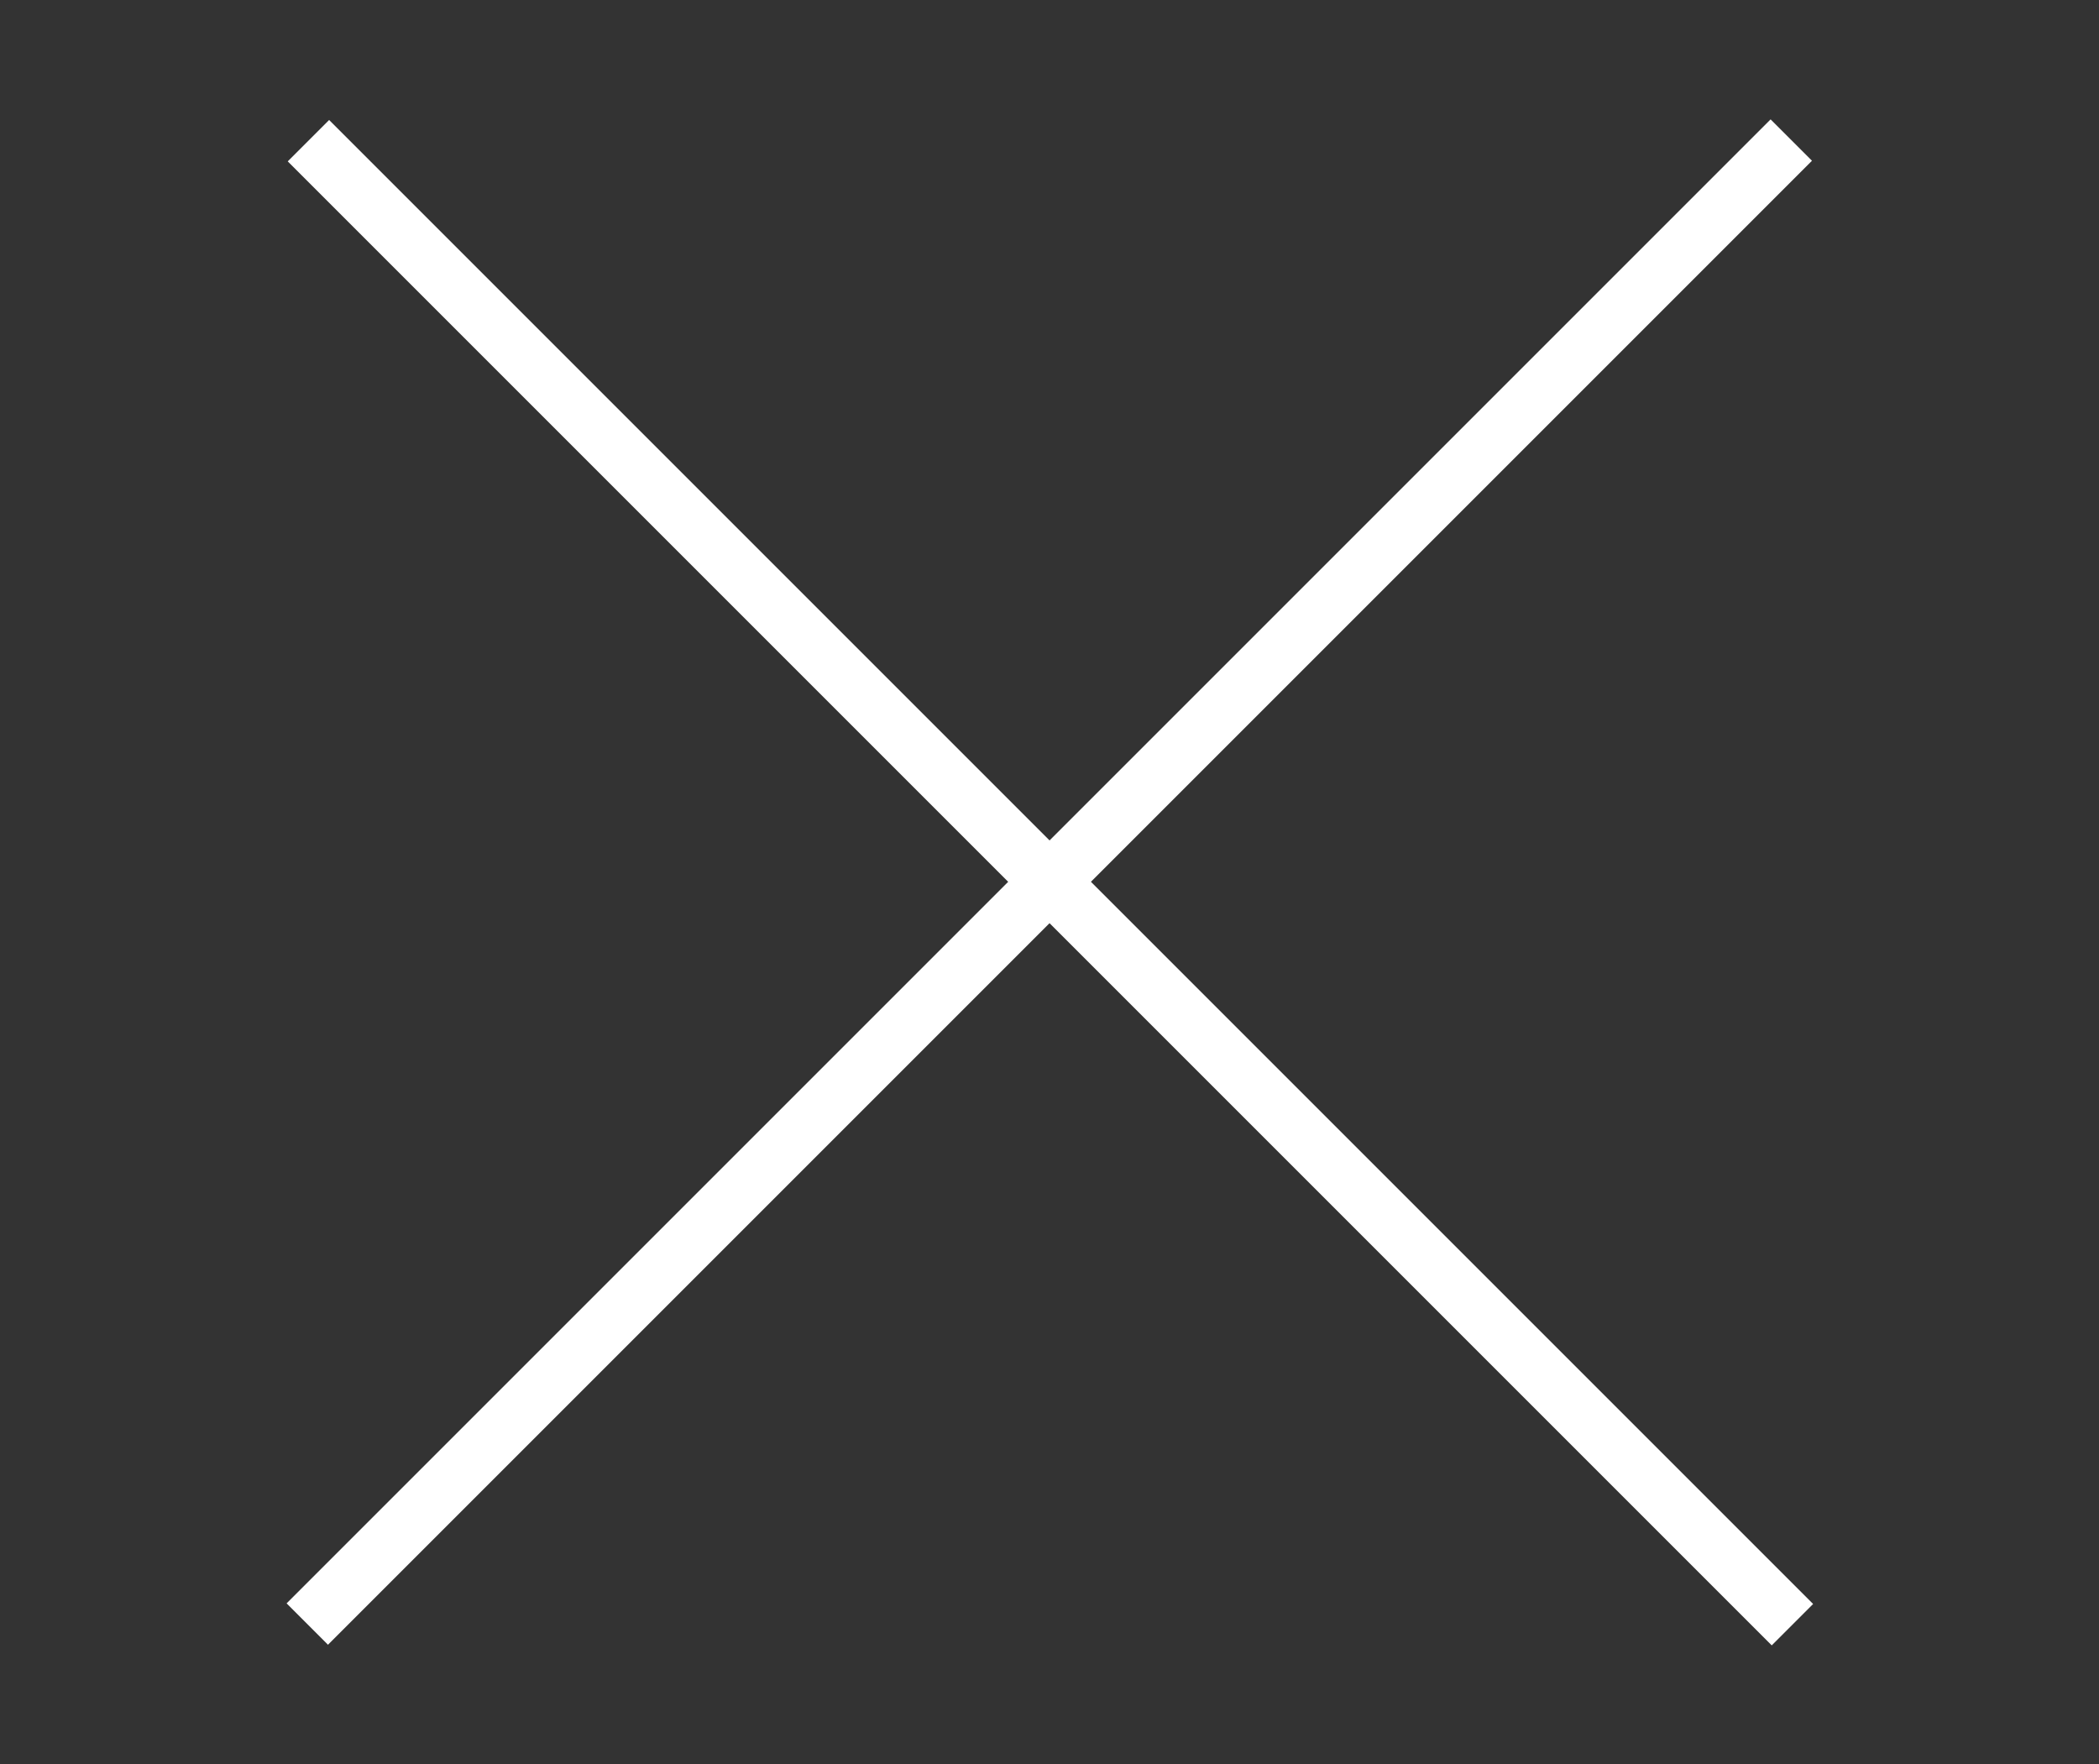
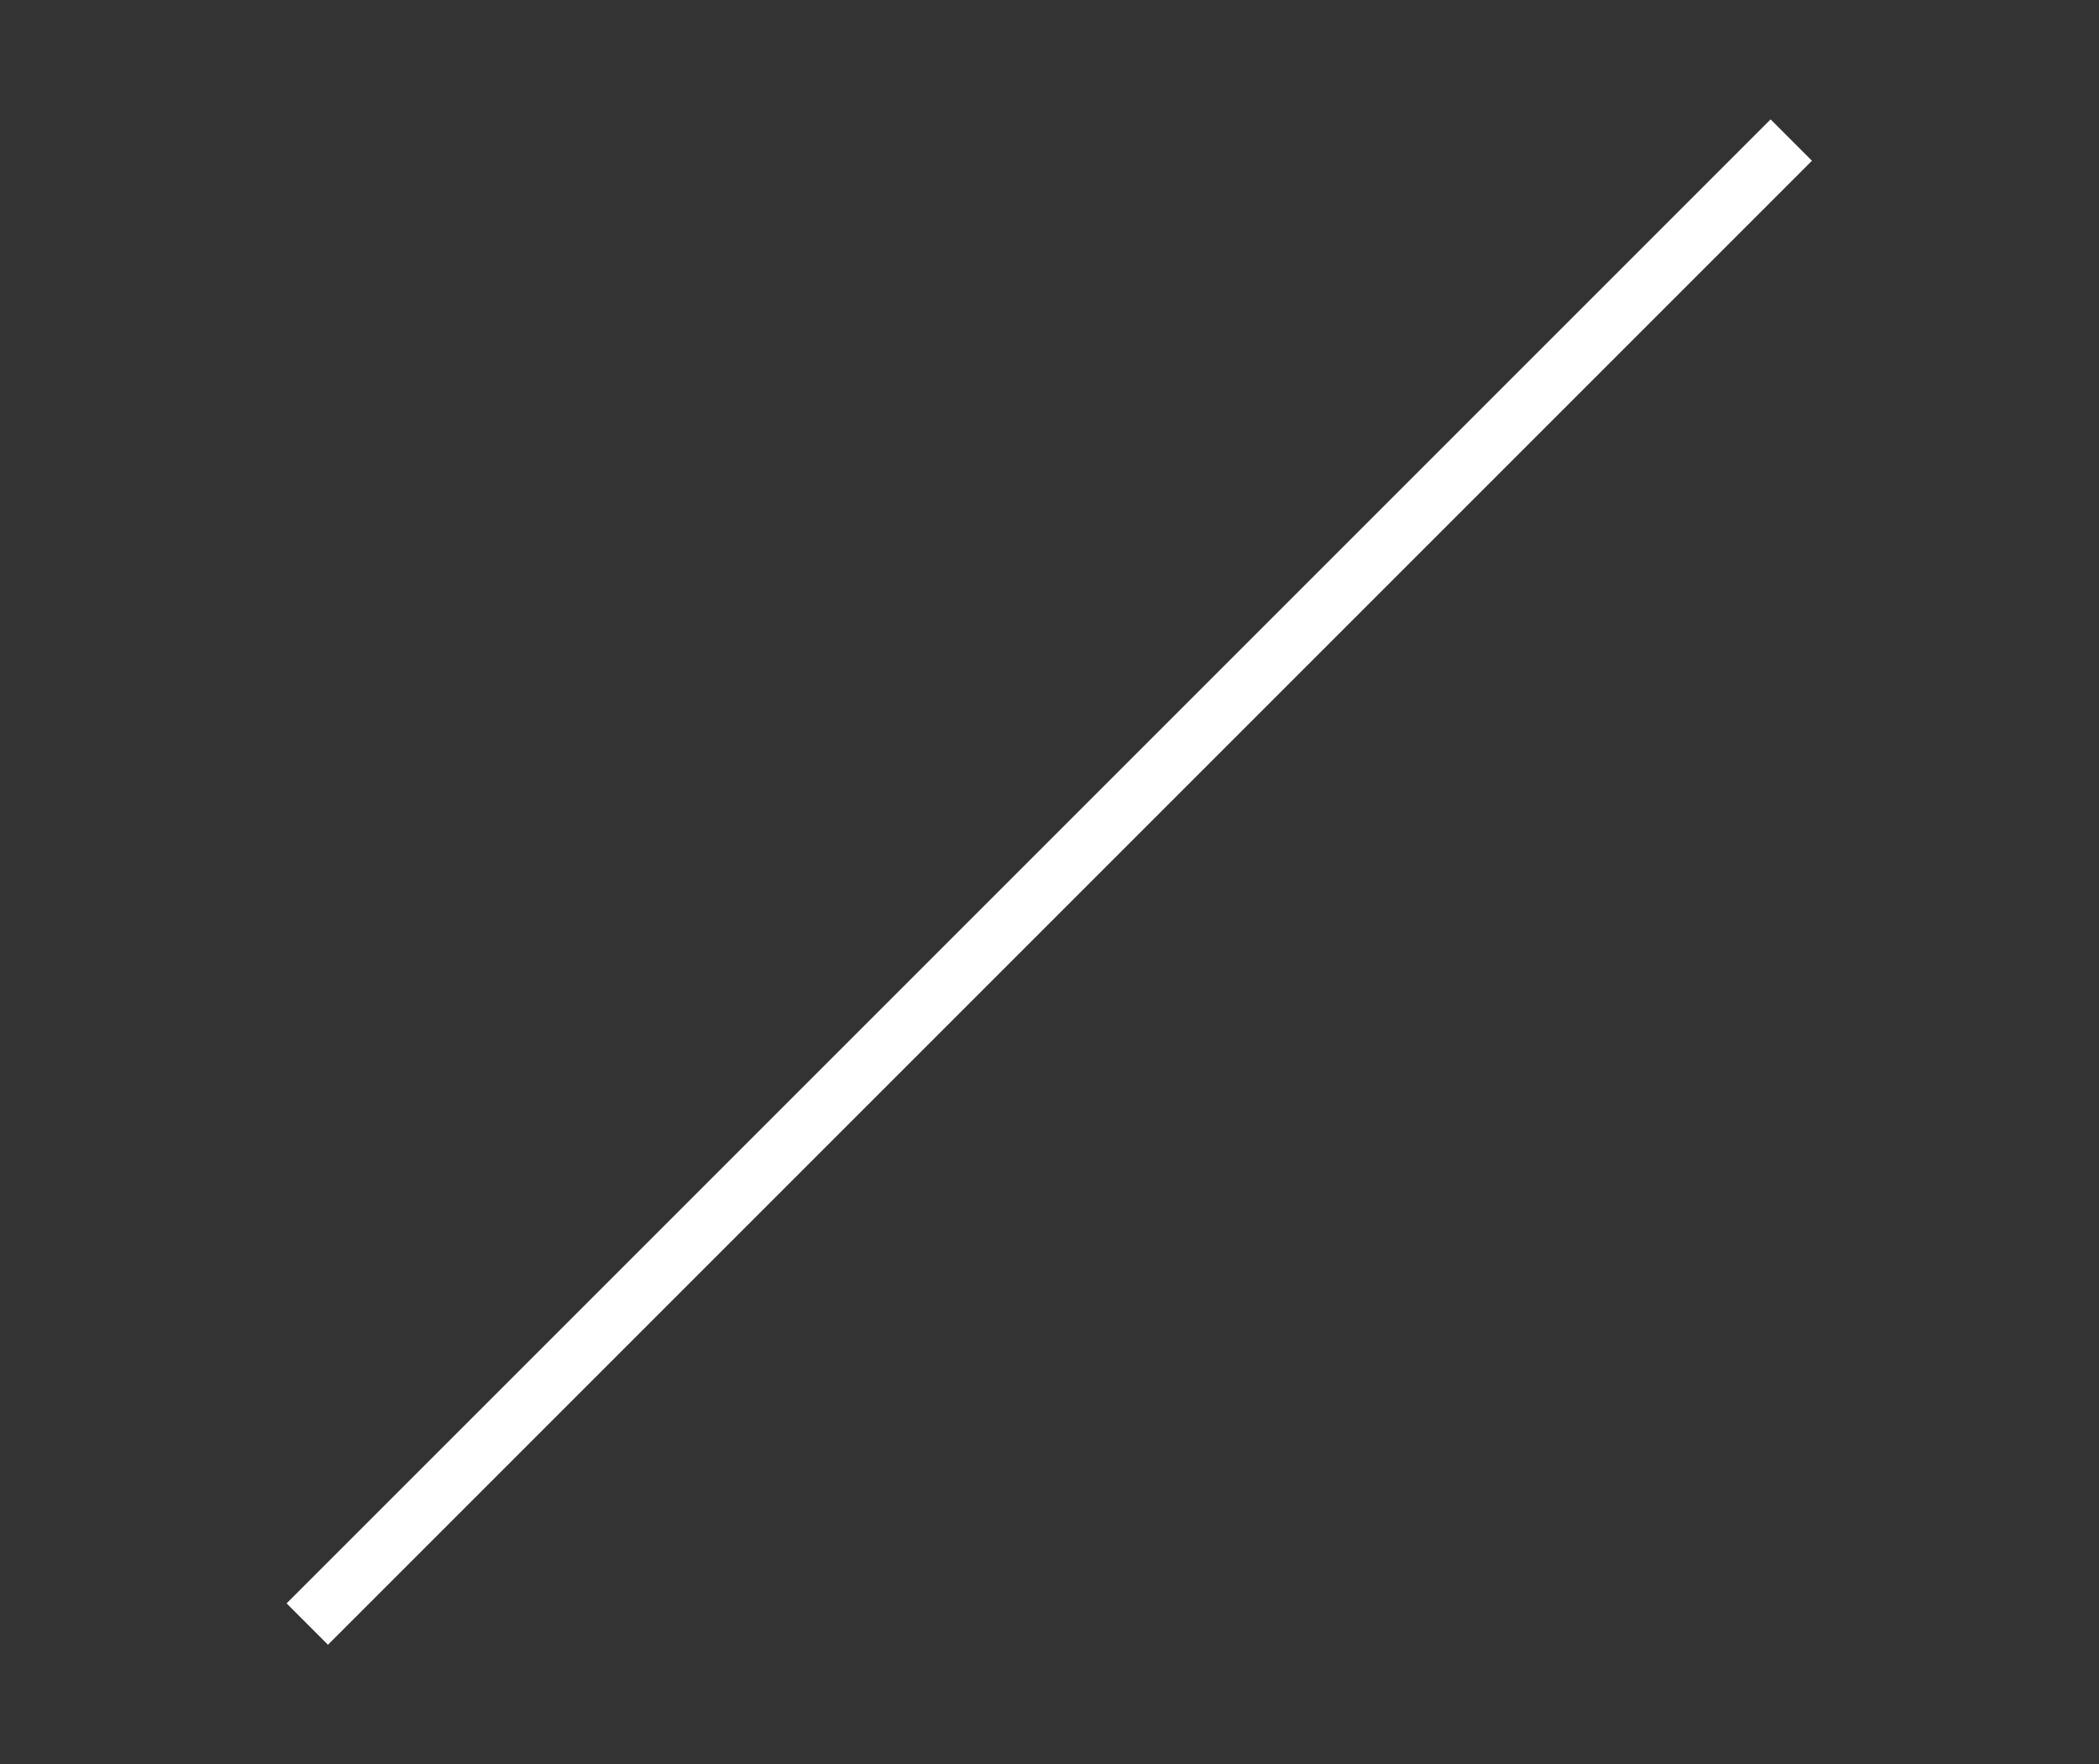
<svg xmlns="http://www.w3.org/2000/svg" version="1.1" id="Logo" x="0px" y="0px" viewBox="0 0 168.6 141.7" style="enable-background:new 0 0 168.6 141.7;" xml:space="preserve">
  <rect x="0" y="0" width="168.6" height="141.7" fill="#333333" stroke="none" />
  <style type="text/css">
	.st0{fill:#FFFFFF;}
</style>
  <g>
    <g>
      <rect x="0" y="68.5" transform="matrix(0.707 -0.707 0.707 0.707 -25.408 80.36)" class="st0" width="168.6" height="4.7" />
    </g>
    <g>
-       <rect x="82" y="-13.4" transform="matrix(0.707 -0.707 0.707 0.707 -25.387 80.41)" class="st0" width="4.7" height="168.6" />
-     </g>
+       </g>
  </g>
</svg>